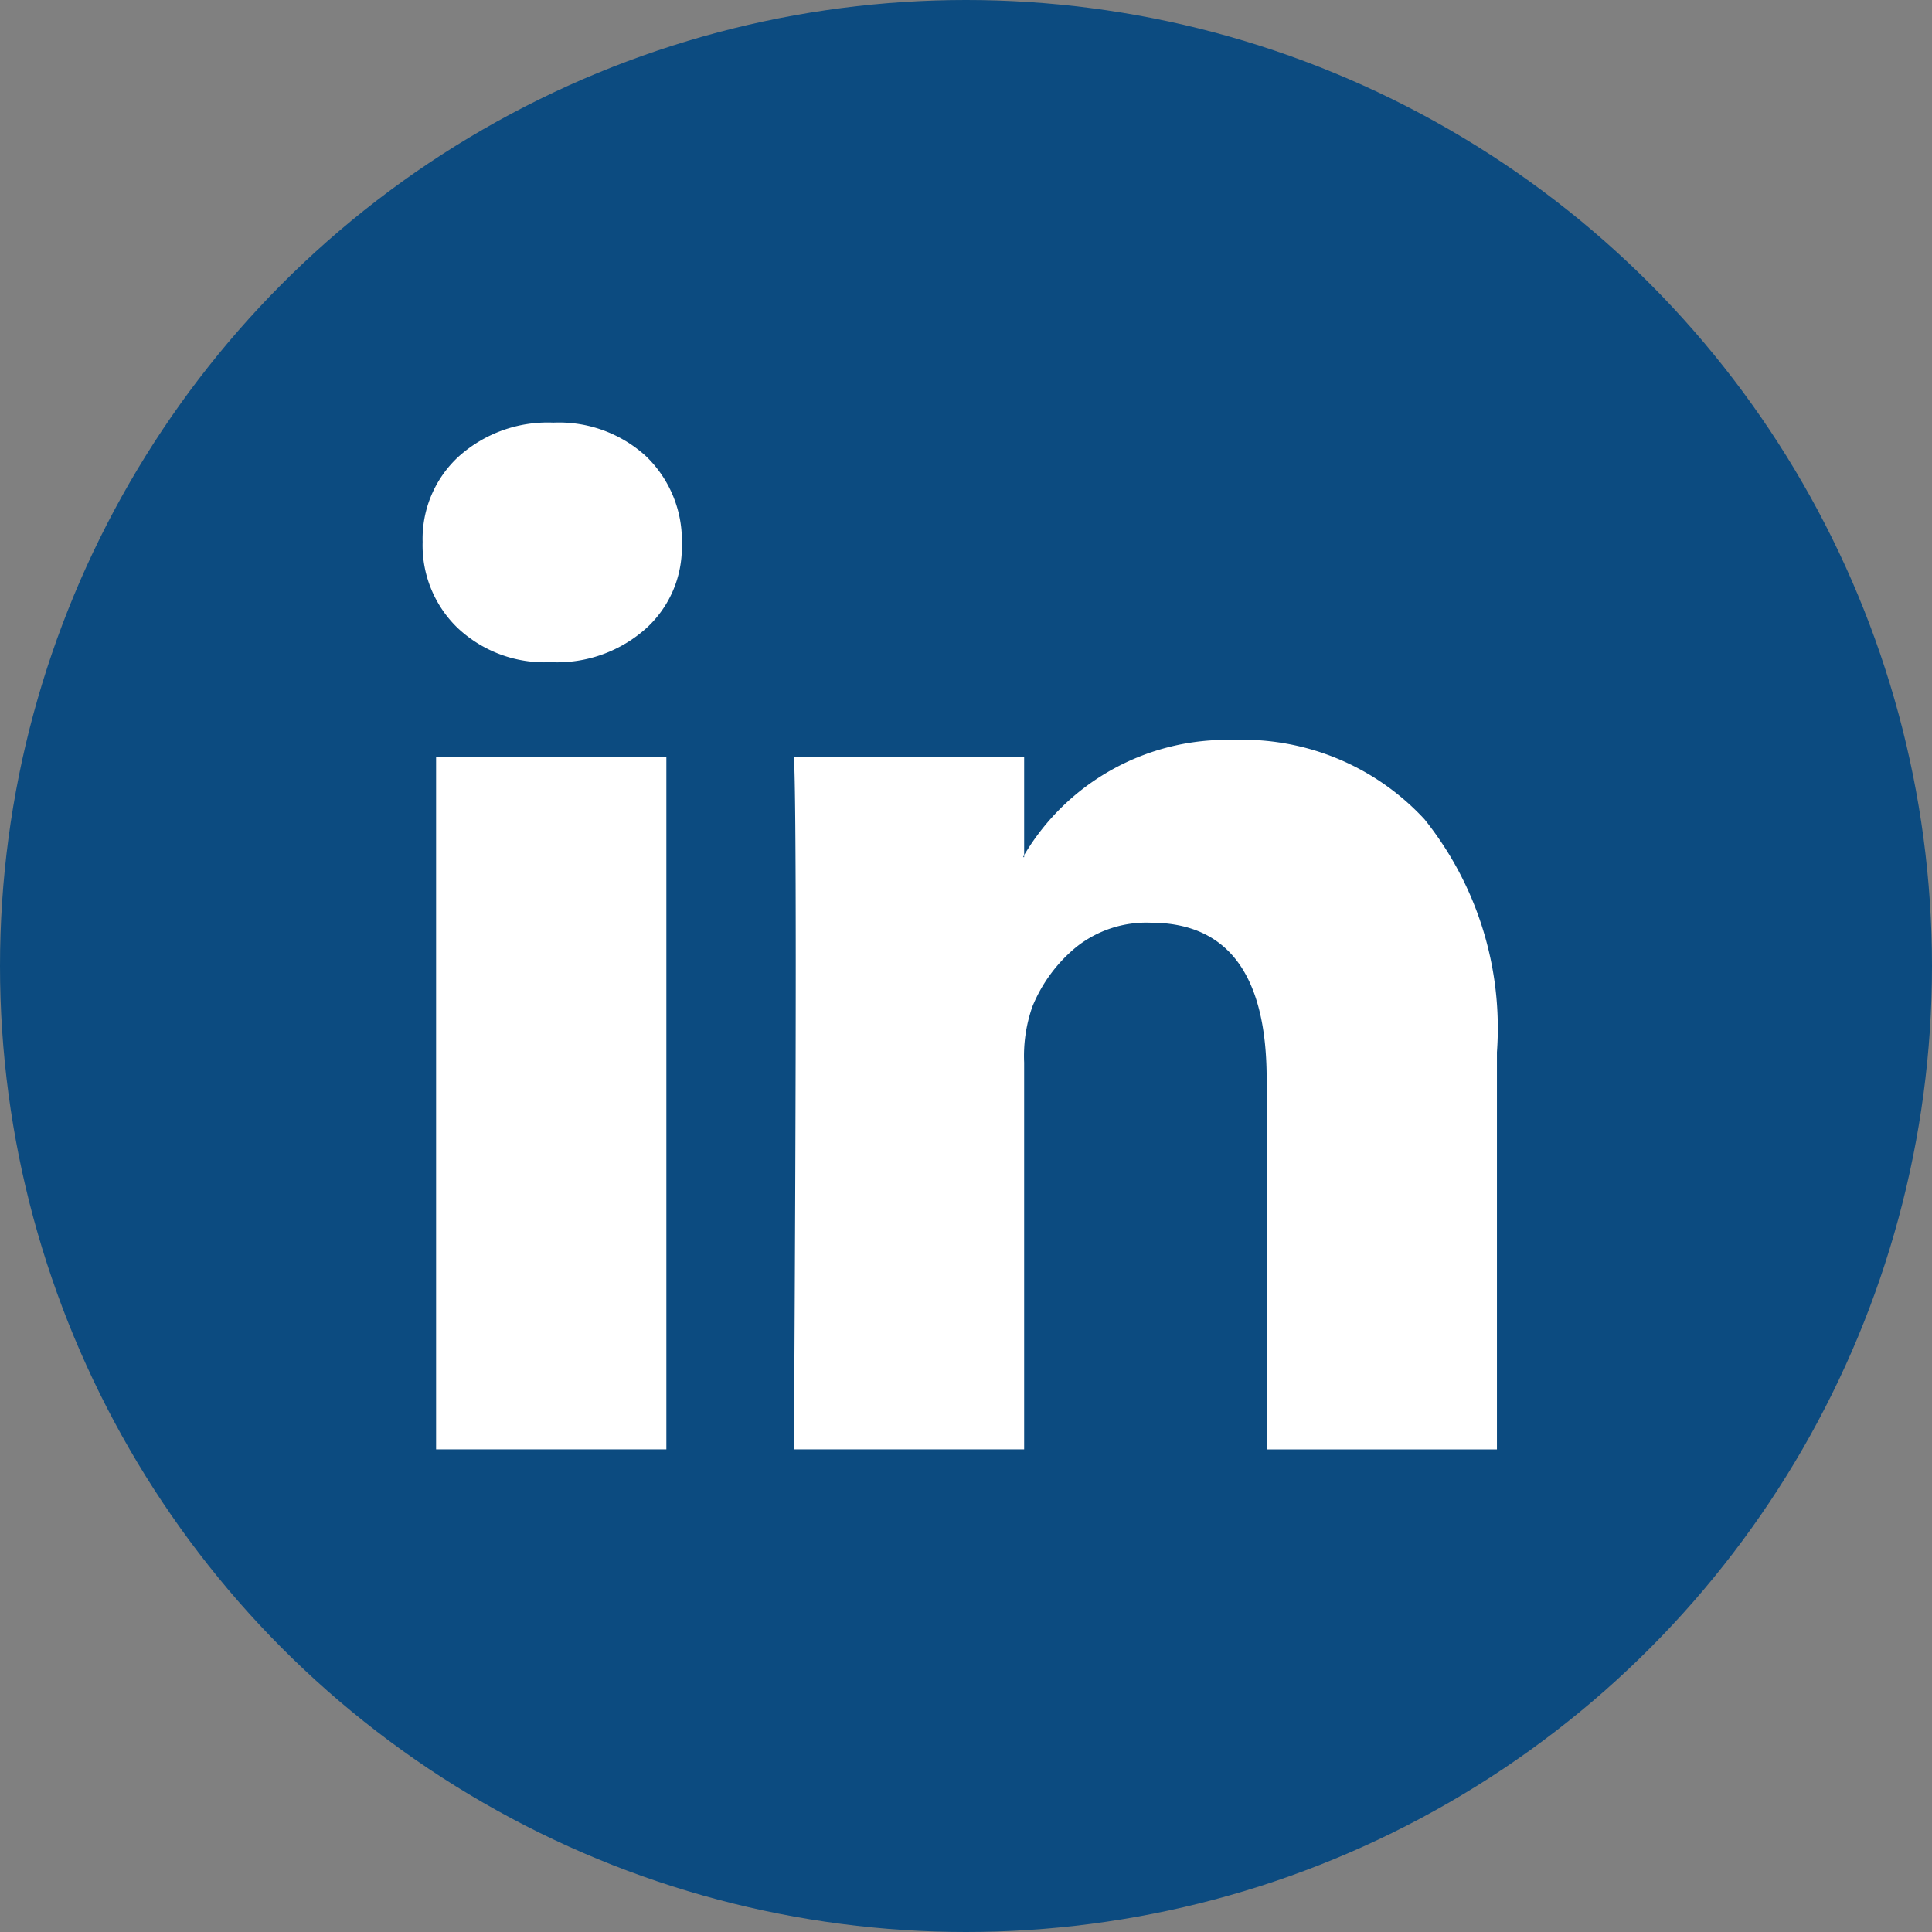
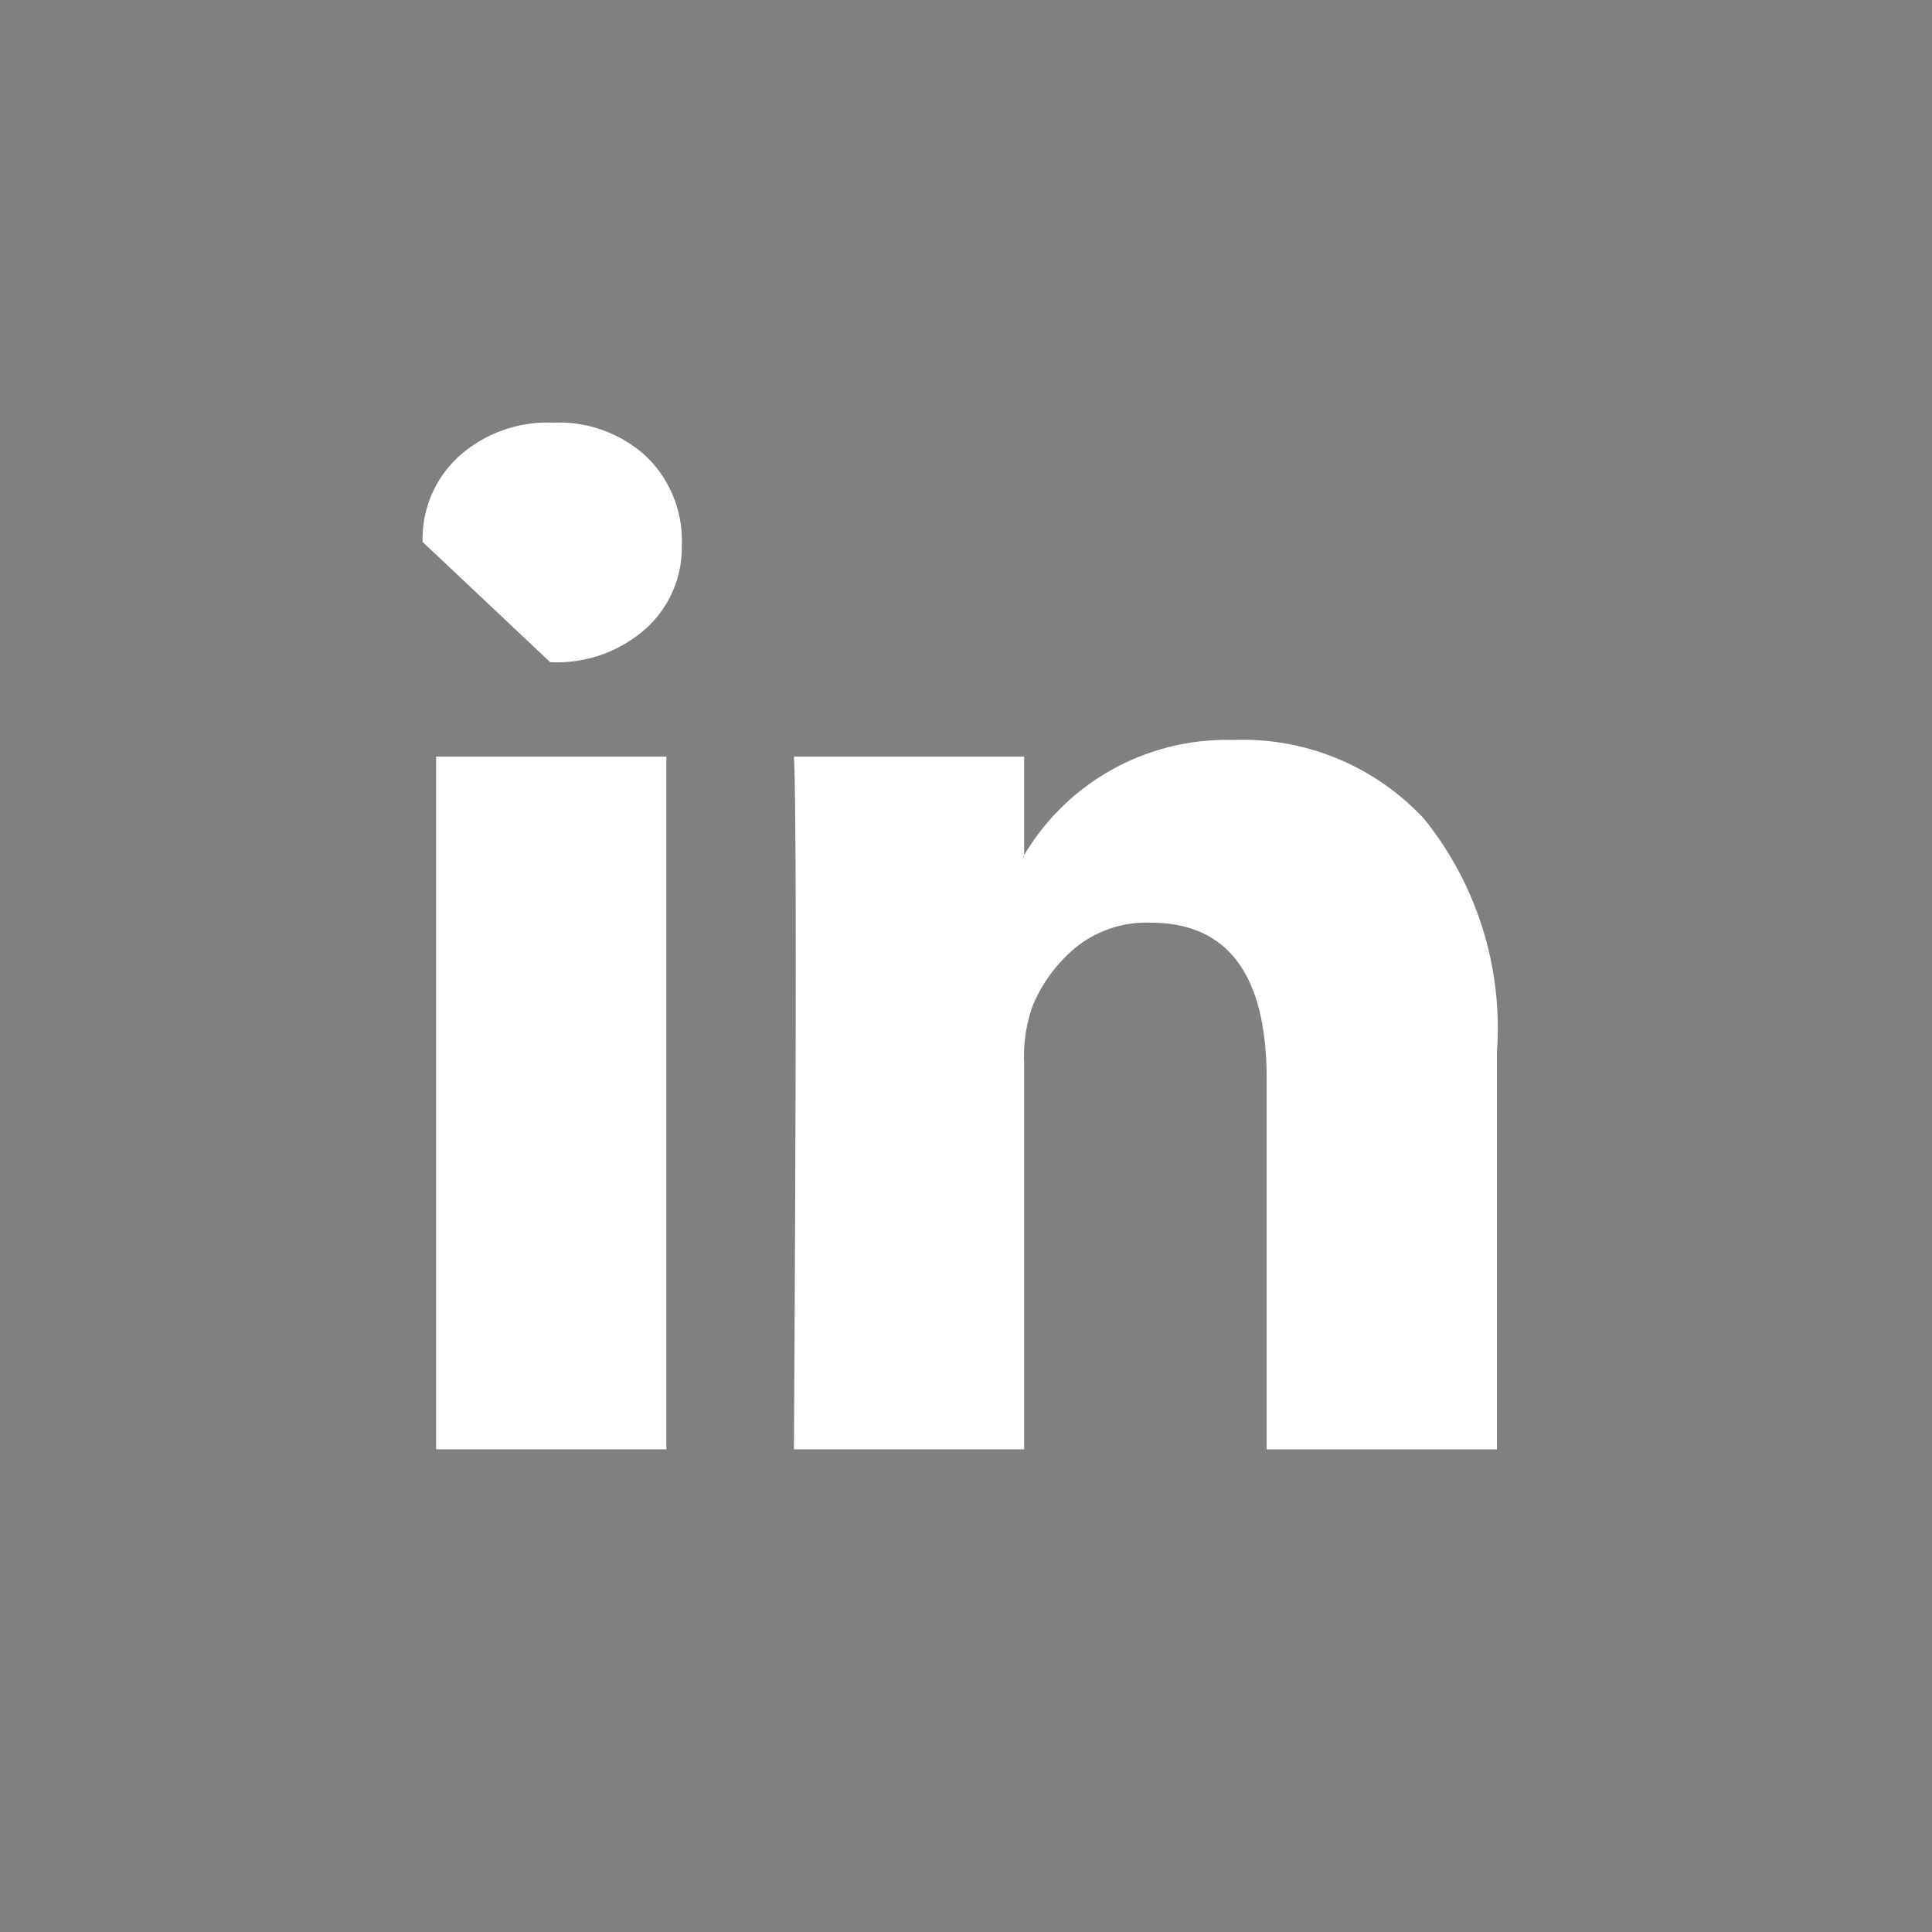
<svg xmlns="http://www.w3.org/2000/svg" id="linkedin" width="32" height="32" viewBox="0 0 32 32">
  <rect x="0" y="0" width="32" height="32" fill="#808080" stroke="none" />
-   <circle id="Ellipse_874" data-name="Ellipse 874" cx="16" cy="16" r="16" fill="#0c4b80" />
-   <path id="Icon_zocial-linkedin" data-name="Icon zocial-linkedin" d="M-.18,2.192A1.85,1.85,0,0,1,.421.774,2.206,2.206,0,0,1,1.984.216a2.14,2.14,0,0,1,1.529.55,1.938,1.938,0,0,1,.6,1.477,1.809,1.809,0,0,1-.584,1.374,2.21,2.21,0,0,1-1.58.567H1.933A2.1,2.1,0,0,1,.4,3.617,1.9,1.9,0,0,1-.18,2.192ZM.043,17.222V5.747H3.857V17.222H.043Zm5.927,0H9.783V10.815a2.473,2.473,0,0,1,.137-.928,2.491,2.491,0,0,1,.73-.988,1.866,1.866,0,0,1,1.228-.4Q13.8,8.5,13.8,11.09v6.133h3.814V10.643a5.529,5.529,0,0,0-1.2-3.857,4.1,4.1,0,0,0-3.178-1.314A3.9,3.9,0,0,0,9.783,7.379v.034H9.766l.017-.034V5.747H5.97Q6,6.3,6,9.166T5.97,17.222Z" transform="translate(7.18 6.784)" fill="#fff" />
+   <path id="Icon_zocial-linkedin" data-name="Icon zocial-linkedin" d="M-.18,2.192A1.85,1.85,0,0,1,.421.774,2.206,2.206,0,0,1,1.984.216a2.14,2.14,0,0,1,1.529.55,1.938,1.938,0,0,1,.6,1.477,1.809,1.809,0,0,1-.584,1.374,2.21,2.21,0,0,1-1.58.567H1.933ZM.043,17.222V5.747H3.857V17.222H.043Zm5.927,0H9.783V10.815a2.473,2.473,0,0,1,.137-.928,2.491,2.491,0,0,1,.73-.988,1.866,1.866,0,0,1,1.228-.4Q13.8,8.5,13.8,11.09v6.133h3.814V10.643a5.529,5.529,0,0,0-1.2-3.857,4.1,4.1,0,0,0-3.178-1.314A3.9,3.9,0,0,0,9.783,7.379v.034H9.766l.017-.034V5.747H5.97Q6,6.3,6,9.166T5.97,17.222Z" transform="translate(7.18 6.784)" fill="#fff" />
</svg>